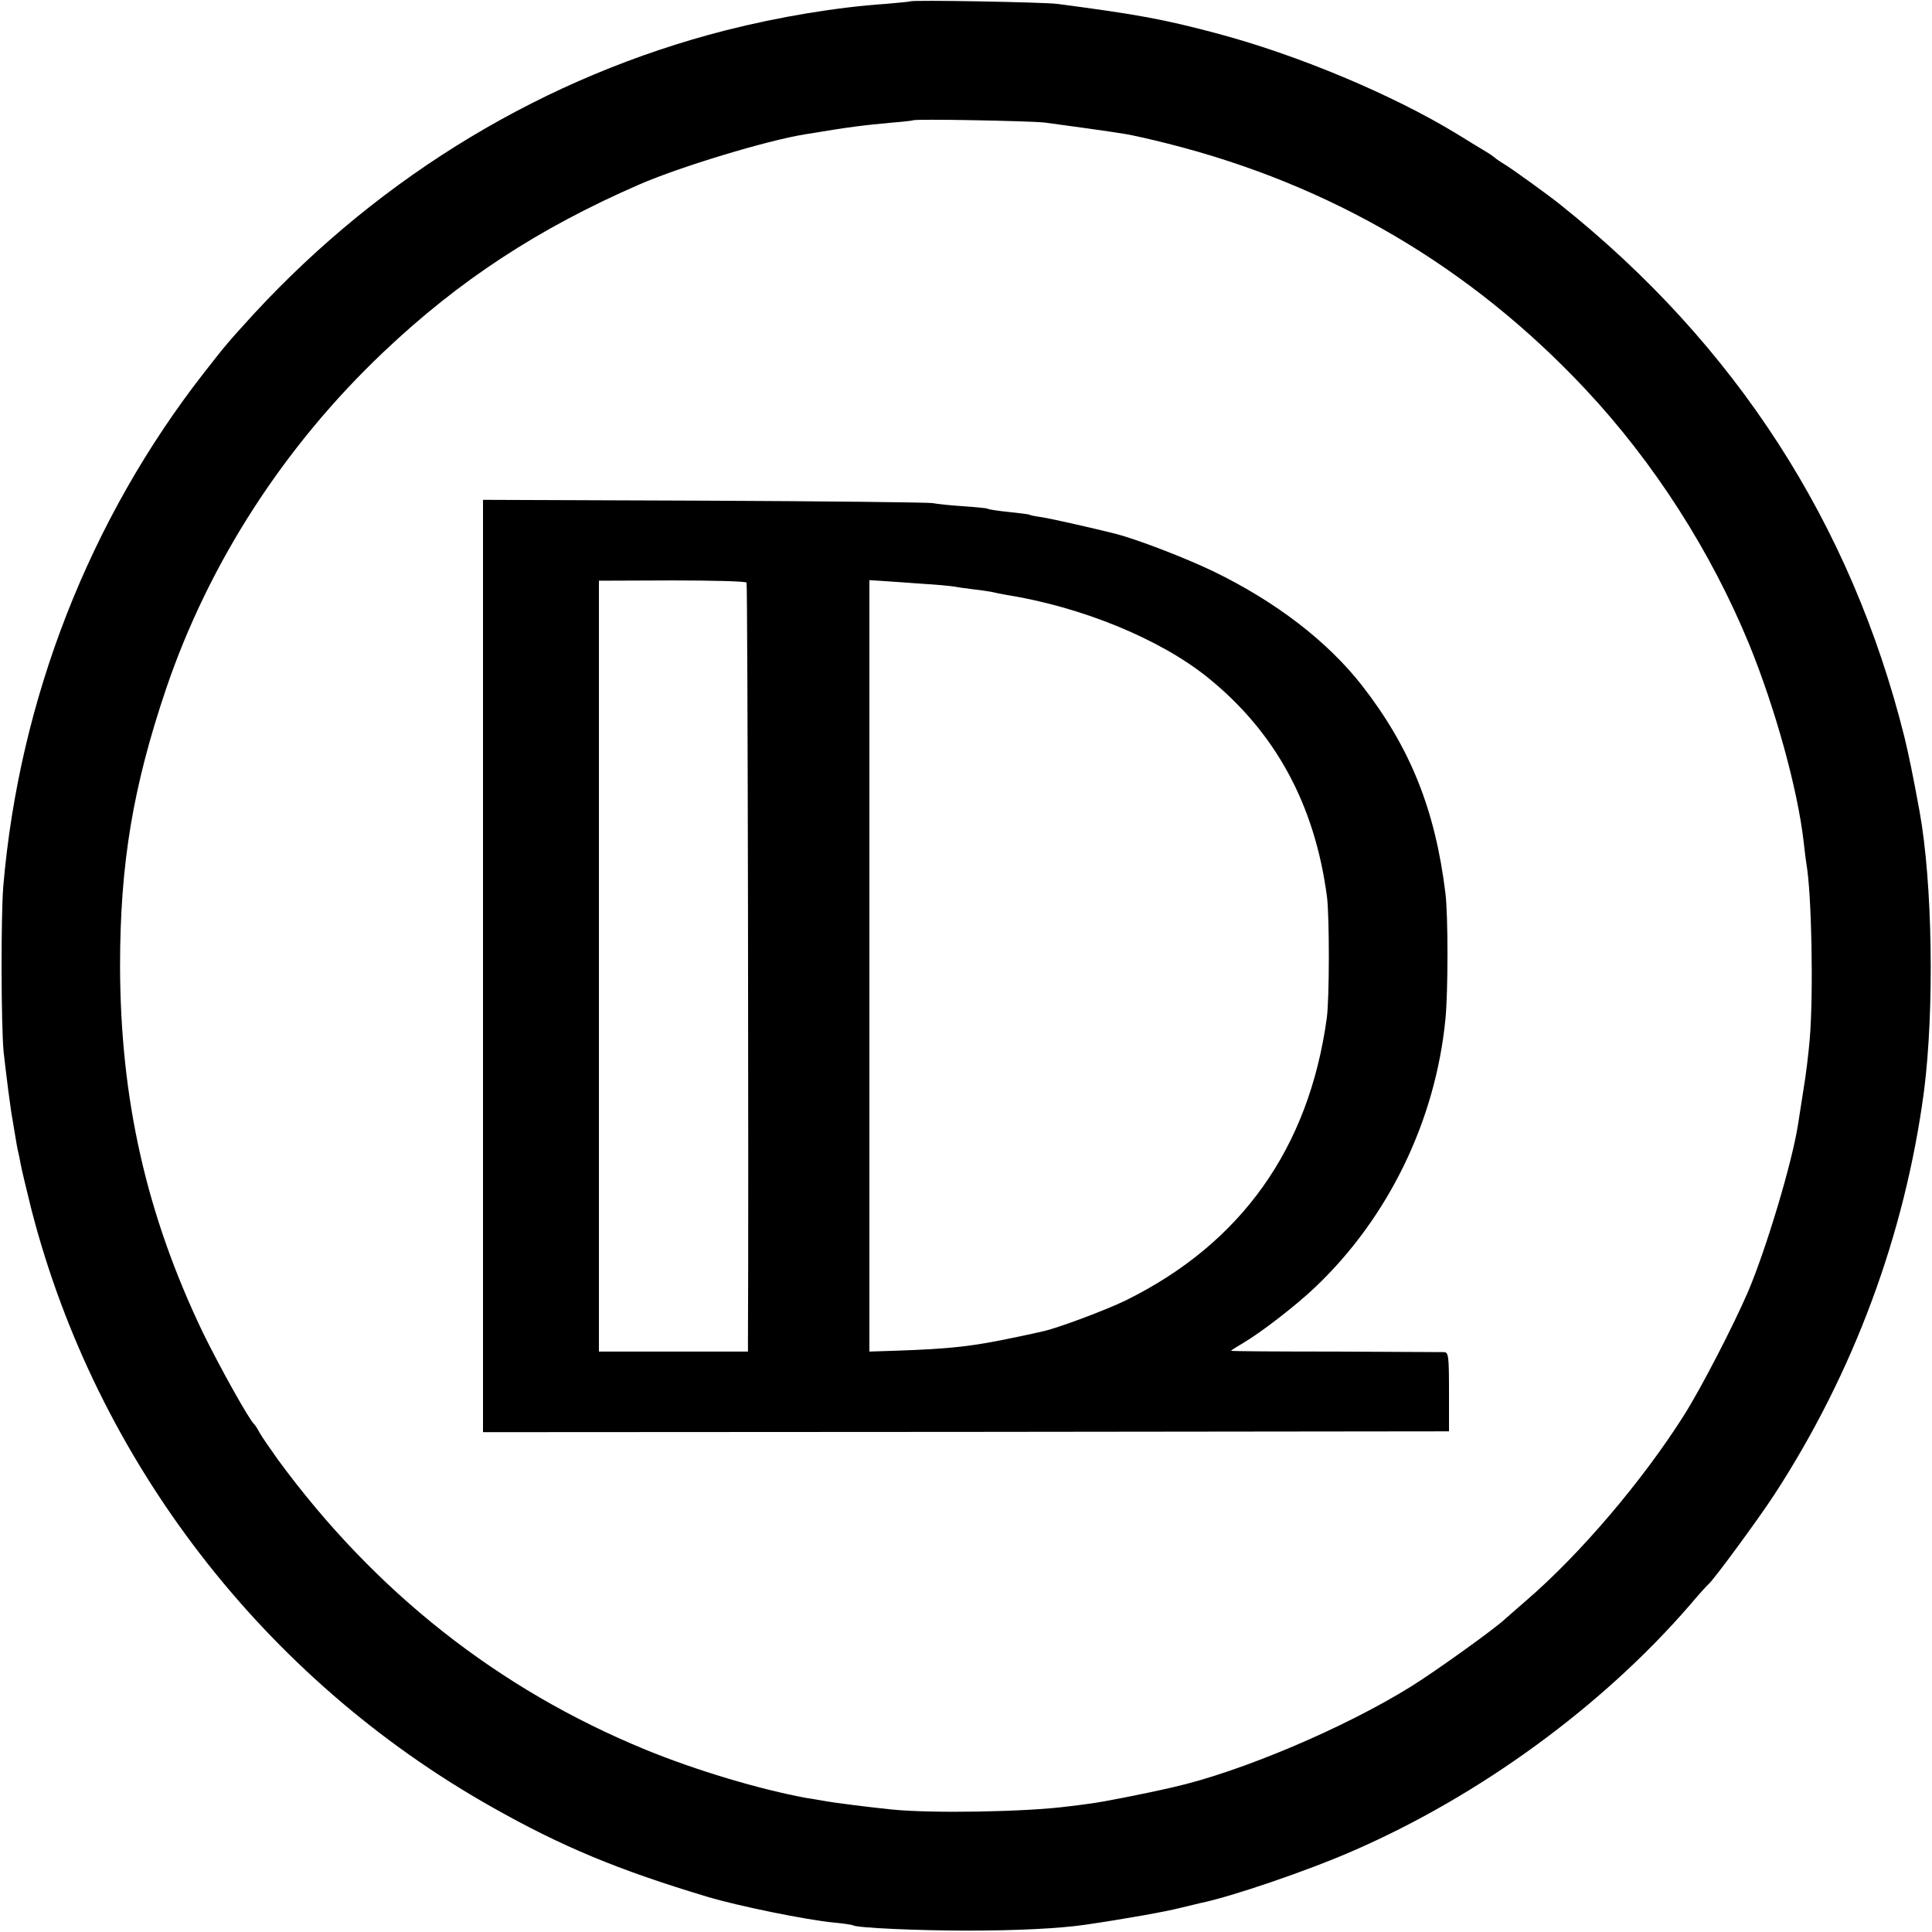
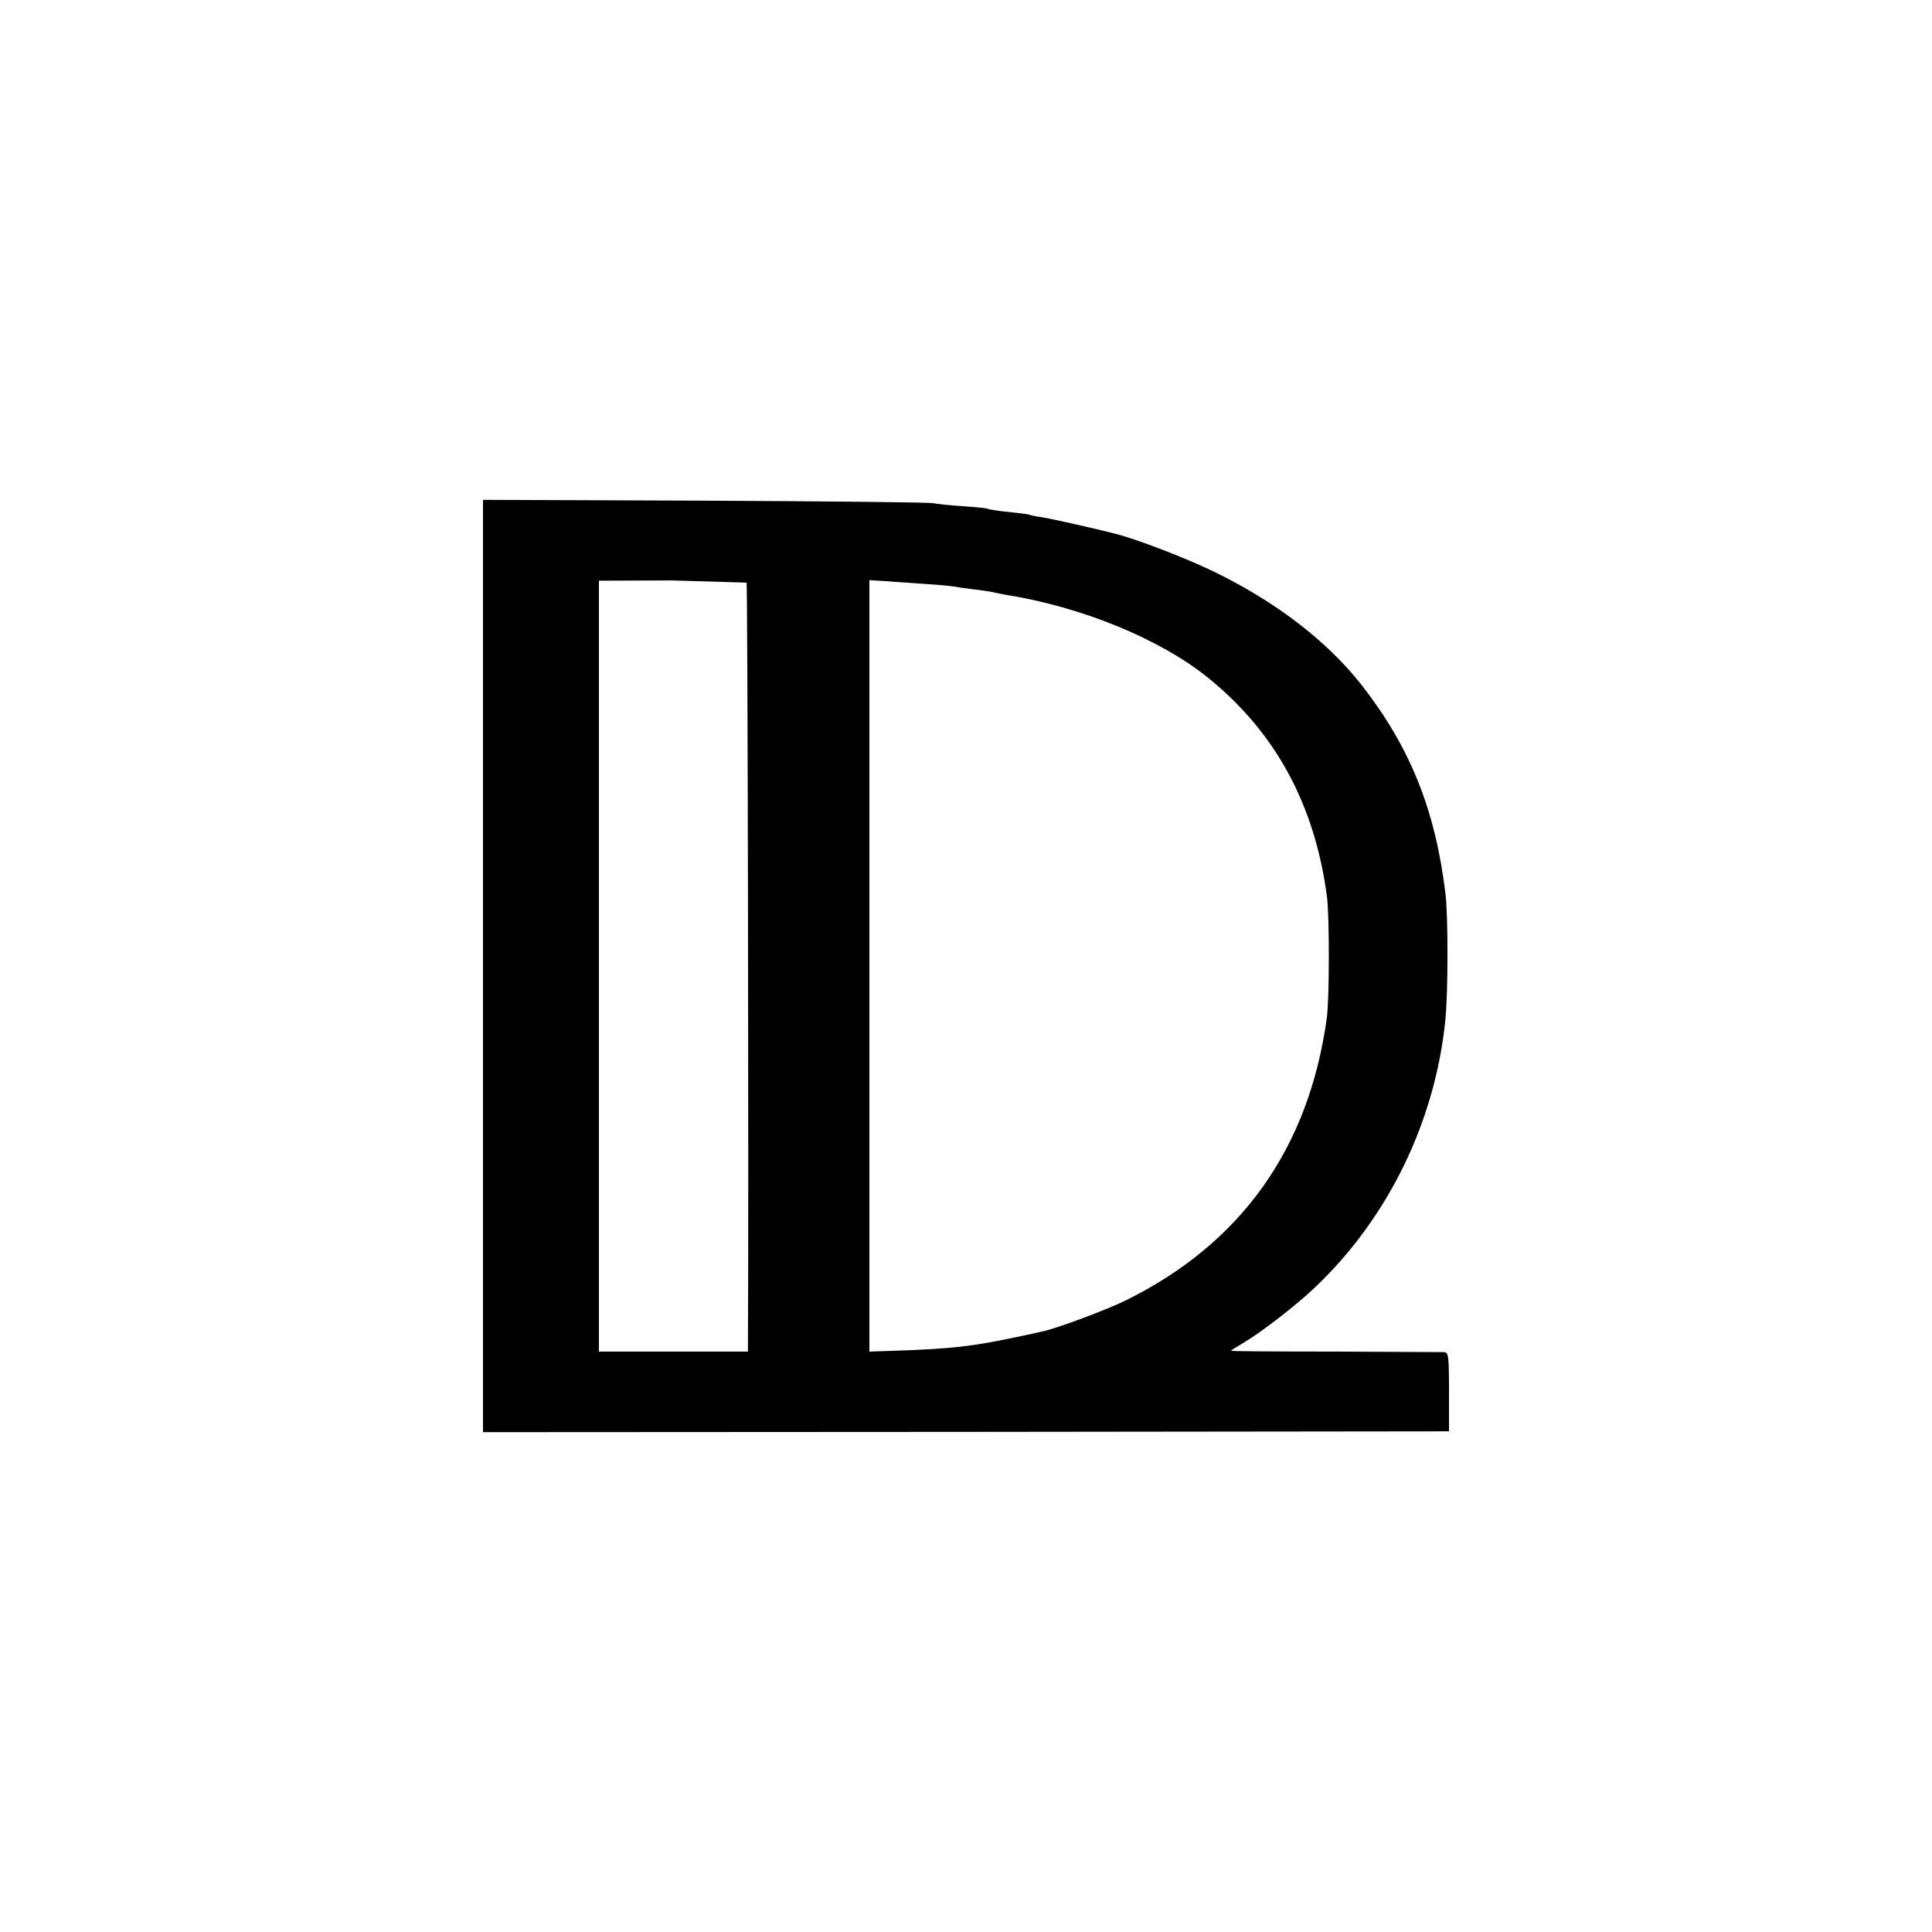
<svg xmlns="http://www.w3.org/2000/svg" version="1.0" width="700pt" height="700pt" viewBox="0 0 700 700" preserveAspectRatio="xMidYMid meet">
  <g transform="translate(0,700) scale(0.1,-0.1)" fill="#000000" stroke="none">
-     <path d="M3298 6995 c-1 -1 -41 -5 -88 -9 -178 -12 -388 -47 -581 -96 -650 -166 -1241 -521 -1708 -1026 -94 -103 -101 -111 -183 -216 -414 -531 -668 -1181 -726 -1858 -9 -110 -8 -503 1 -600 9 -81 25 -209 33 -250 2 -14 7 -41 10 -60 3 -19 7 -42 9 -50 2 -8 7 -30 10 -48 3 -18 21 -92 39 -165 235 -911 842 -1698 1666 -2163 254 -144 461 -230 785 -327 111 -33 354 -83 458 -93 34 -3 65 -8 68 -10 15 -9 234 -19 414 -19 183 0 335 8 425 21 144 21 295 48 345 61 33 8 67 16 75 18 109 22 388 117 550 188 459 199 905 524 1223 892 33 39 63 72 67 75 17 13 181 236 239 325 288 443 473 943 542 1461 38 296 31 756 -16 1014 -25 137 -40 208 -55 270 -193 773 -611 1421 -1246 1928 -42 34 -182 135 -205 148 -10 6 -27 17 -36 25 -10 8 -29 20 -43 28 -14 8 -54 33 -90 55 -234 143 -580 288 -875 366 -188 50 -285 68 -575 106 -47 6 -526 15 -532 9z m487 -439 c68 -9 242 -33 295 -42 19 -3 87 -18 150 -34 592 -149 1099 -447 1515 -891 249 -266 454 -587 592 -922 95 -233 176 -525 198 -717 3 -30 8 -66 10 -80 19 -108 26 -467 12 -635 -4 -49 -14 -133 -23 -185 -8 -52 -17 -110 -20 -128 -22 -138 -114 -445 -180 -601 -53 -123 -171 -352 -234 -451 -149 -235 -373 -499 -569 -668 -36 -31 -72 -63 -79 -69 -37 -35 -249 -187 -337 -242 -242 -151 -620 -311 -863 -366 -108 -25 -257 -54 -297 -59 -27 -4 -66 -9 -85 -11 -153 -20 -496 -26 -640 -11 -79 8 -208 24 -250 32 -14 2 -38 7 -55 9 -170 31 -402 100 -587 176 -533 219 -979 571 -1330 1049 -30 42 -61 87 -68 100 -7 14 -16 27 -19 30 -17 13 -128 213 -186 332 -205 428 -299 845 -300 1328 0 371 47 650 167 1005 155 456 427 878 788 1220 273 259 560 447 925 606 149 65 464 160 600 182 169 28 211 33 320 43 39 3 71 7 73 8 5 6 420 -2 477 -8z" />
-     <path d="M1750 3500 l0 -1689 1750 1 1750 2 0 143 c0 129 -2 143 -17 144 -10 0 -188 1 -395 2 -208 0 -378 1 -378 3 0 1 20 14 44 28 65 38 193 137 262 203 265 252 435 603 471 970 10 99 10 379 0 457 -37 302 -127 527 -302 752 -125 160 -312 304 -539 414 -100 48 -273 115 -354 136 -75 19 -234 55 -267 60 -22 3 -42 7 -45 9 -3 2 -37 6 -75 10 -39 4 -73 9 -77 12 -4 2 -45 6 -90 9 -46 3 -94 8 -108 11 -14 3 -386 7 -827 9 l-803 3 0 -1689z m955 1389 c4 -6 8 -2219 5 -2740 l0 -46 -270 0 -270 0 0 1397 0 1396 265 1 c146 0 268 -3 270 -8z m635 -4 c52 -3 104 -8 115 -10 11 -2 43 -7 70 -10 28 -3 59 -8 70 -10 11 -3 33 -7 49 -10 276 -44 558 -160 731 -299 246 -198 389 -461 433 -796 9 -73 9 -370 -1 -440 -65 -471 -310 -815 -727 -1021 -71 -35 -253 -103 -303 -113 -12 -3 -53 -12 -92 -20 -160 -34 -236 -43 -442 -50 l-93 -3 0 1398 0 1397 48 -3 c26 -2 90 -6 142 -10z" />
+     <path d="M1750 3500 l0 -1689 1750 1 1750 2 0 143 c0 129 -2 143 -17 144 -10 0 -188 1 -395 2 -208 0 -378 1 -378 3 0 1 20 14 44 28 65 38 193 137 262 203 265 252 435 603 471 970 10 99 10 379 0 457 -37 302 -127 527 -302 752 -125 160 -312 304 -539 414 -100 48 -273 115 -354 136 -75 19 -234 55 -267 60 -22 3 -42 7 -45 9 -3 2 -37 6 -75 10 -39 4 -73 9 -77 12 -4 2 -45 6 -90 9 -46 3 -94 8 -108 11 -14 3 -386 7 -827 9 l-803 3 0 -1689z m955 1389 c4 -6 8 -2219 5 -2740 l0 -46 -270 0 -270 0 0 1397 0 1396 265 1 z m635 -4 c52 -3 104 -8 115 -10 11 -2 43 -7 70 -10 28 -3 59 -8 70 -10 11 -3 33 -7 49 -10 276 -44 558 -160 731 -299 246 -198 389 -461 433 -796 9 -73 9 -370 -1 -440 -65 -471 -310 -815 -727 -1021 -71 -35 -253 -103 -303 -113 -12 -3 -53 -12 -92 -20 -160 -34 -236 -43 -442 -50 l-93 -3 0 1398 0 1397 48 -3 c26 -2 90 -6 142 -10z" />
  </g>
</svg>